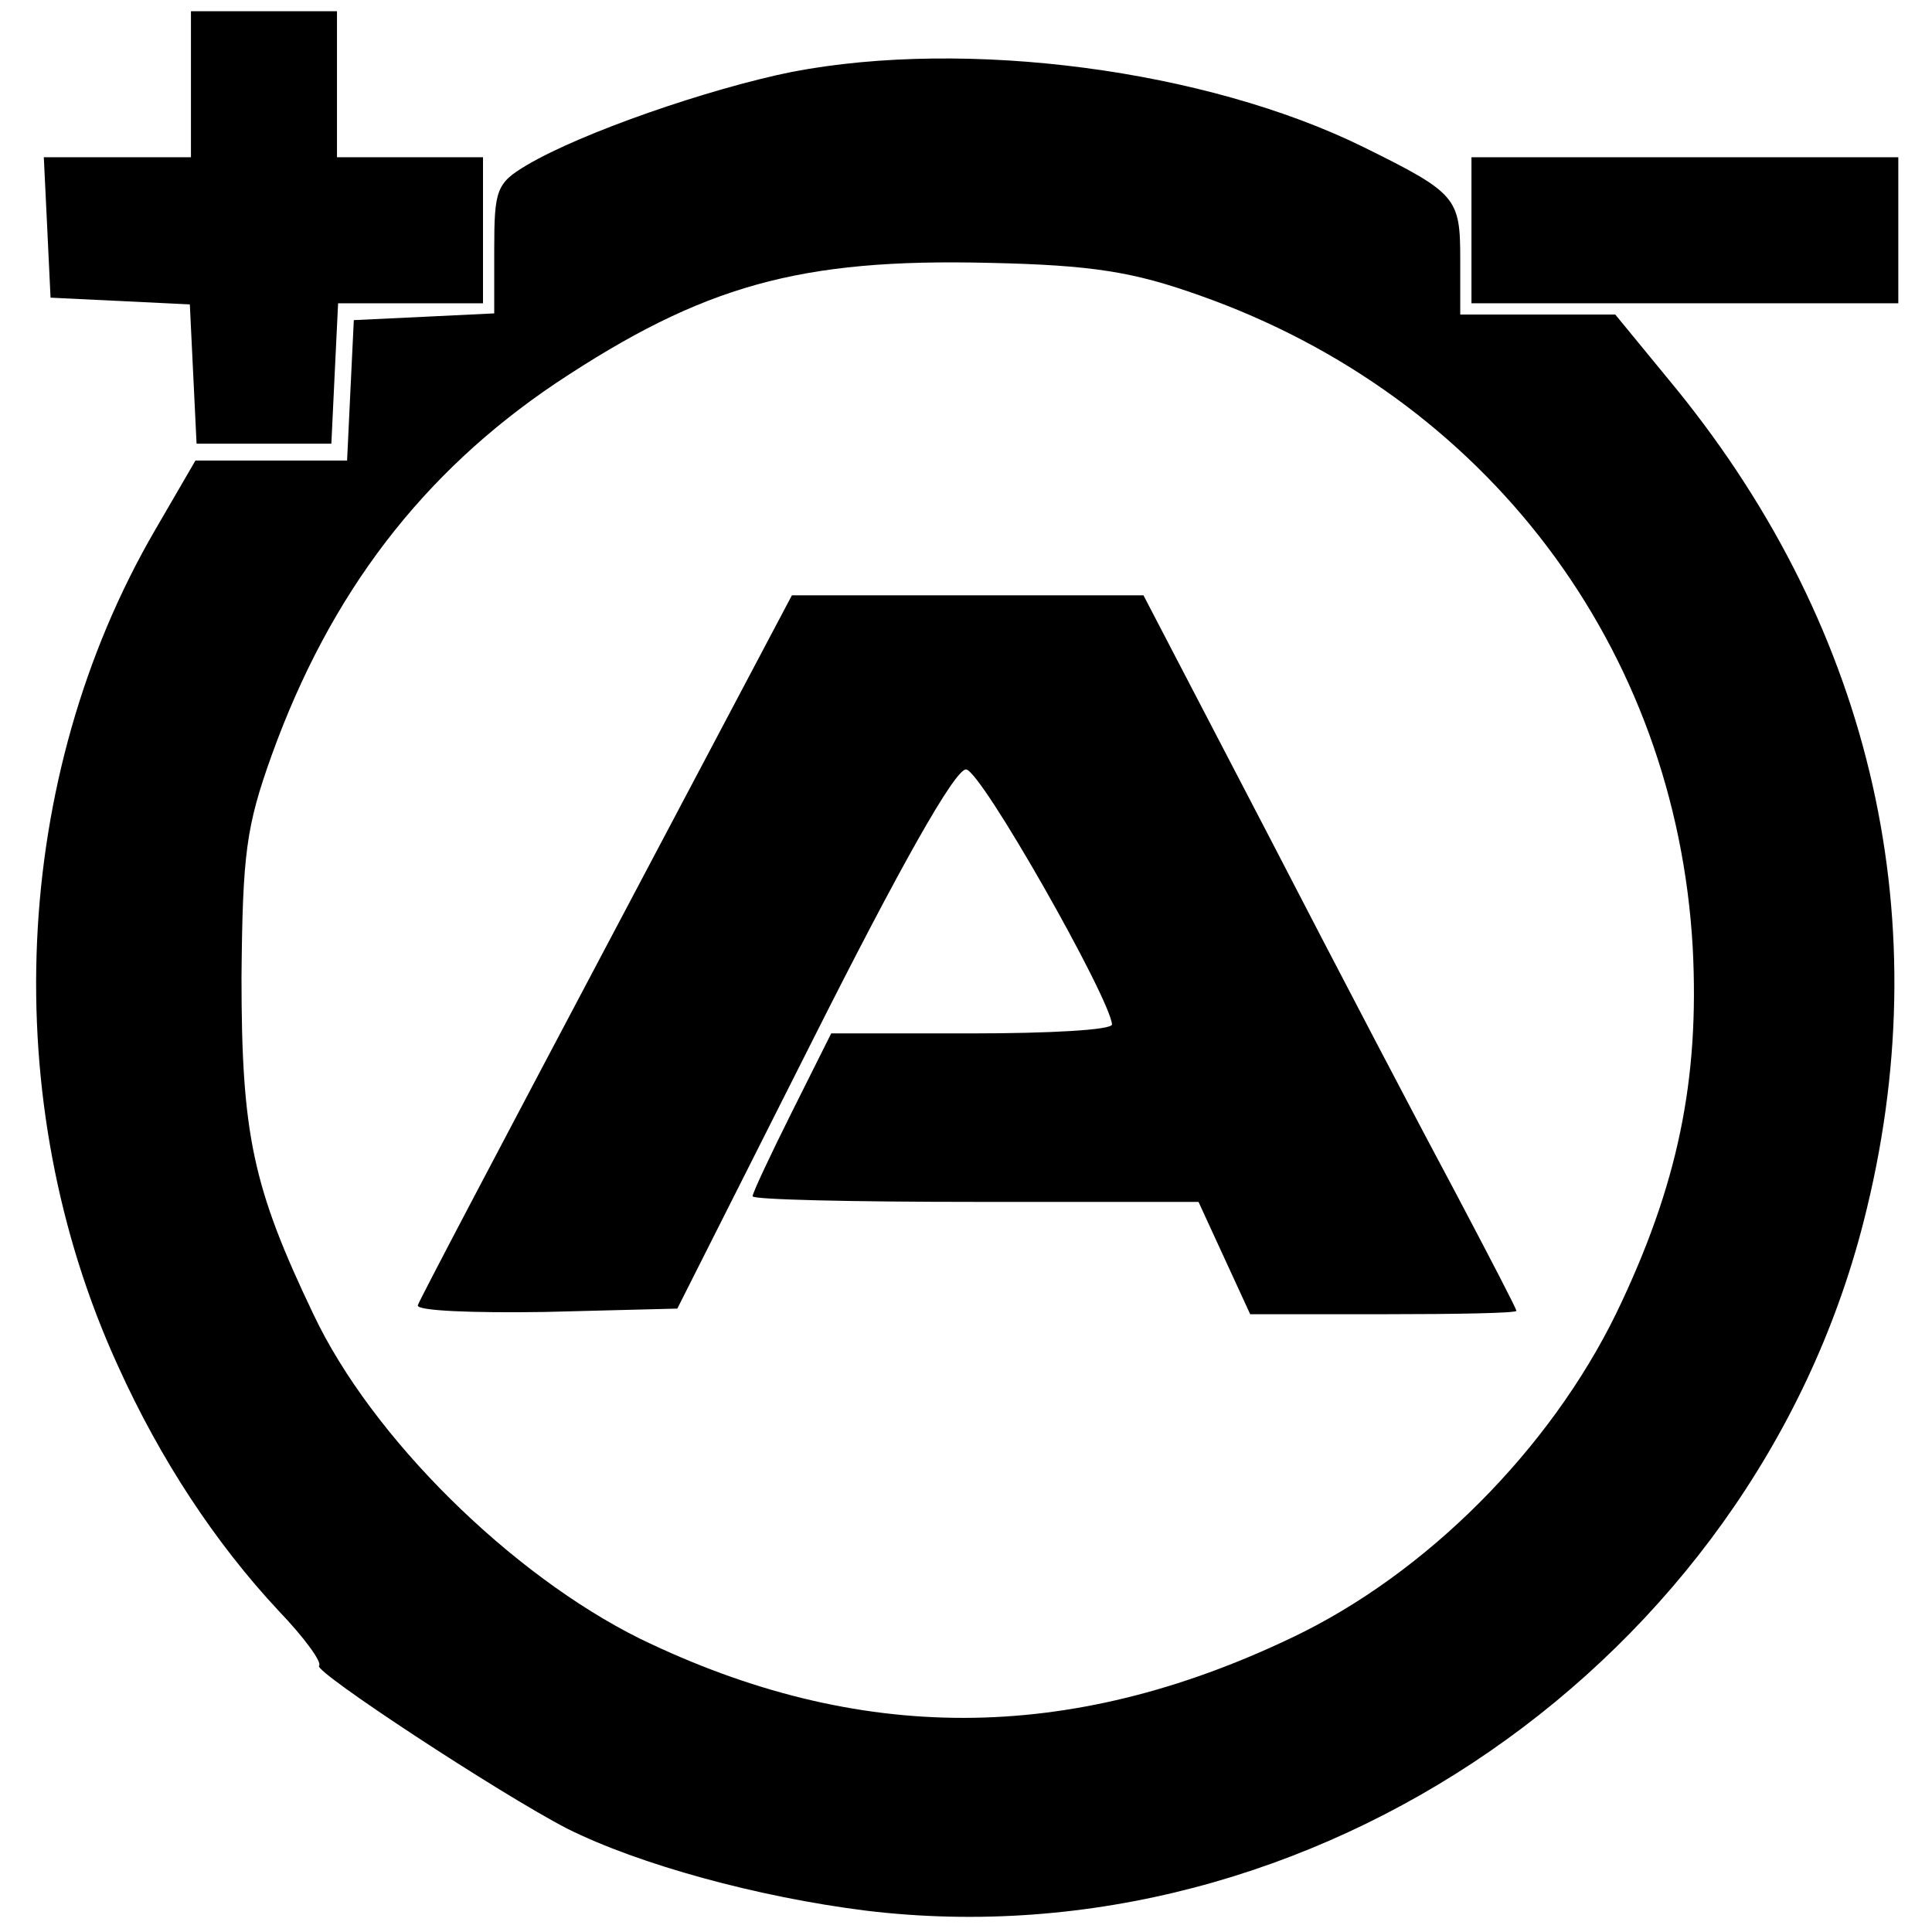
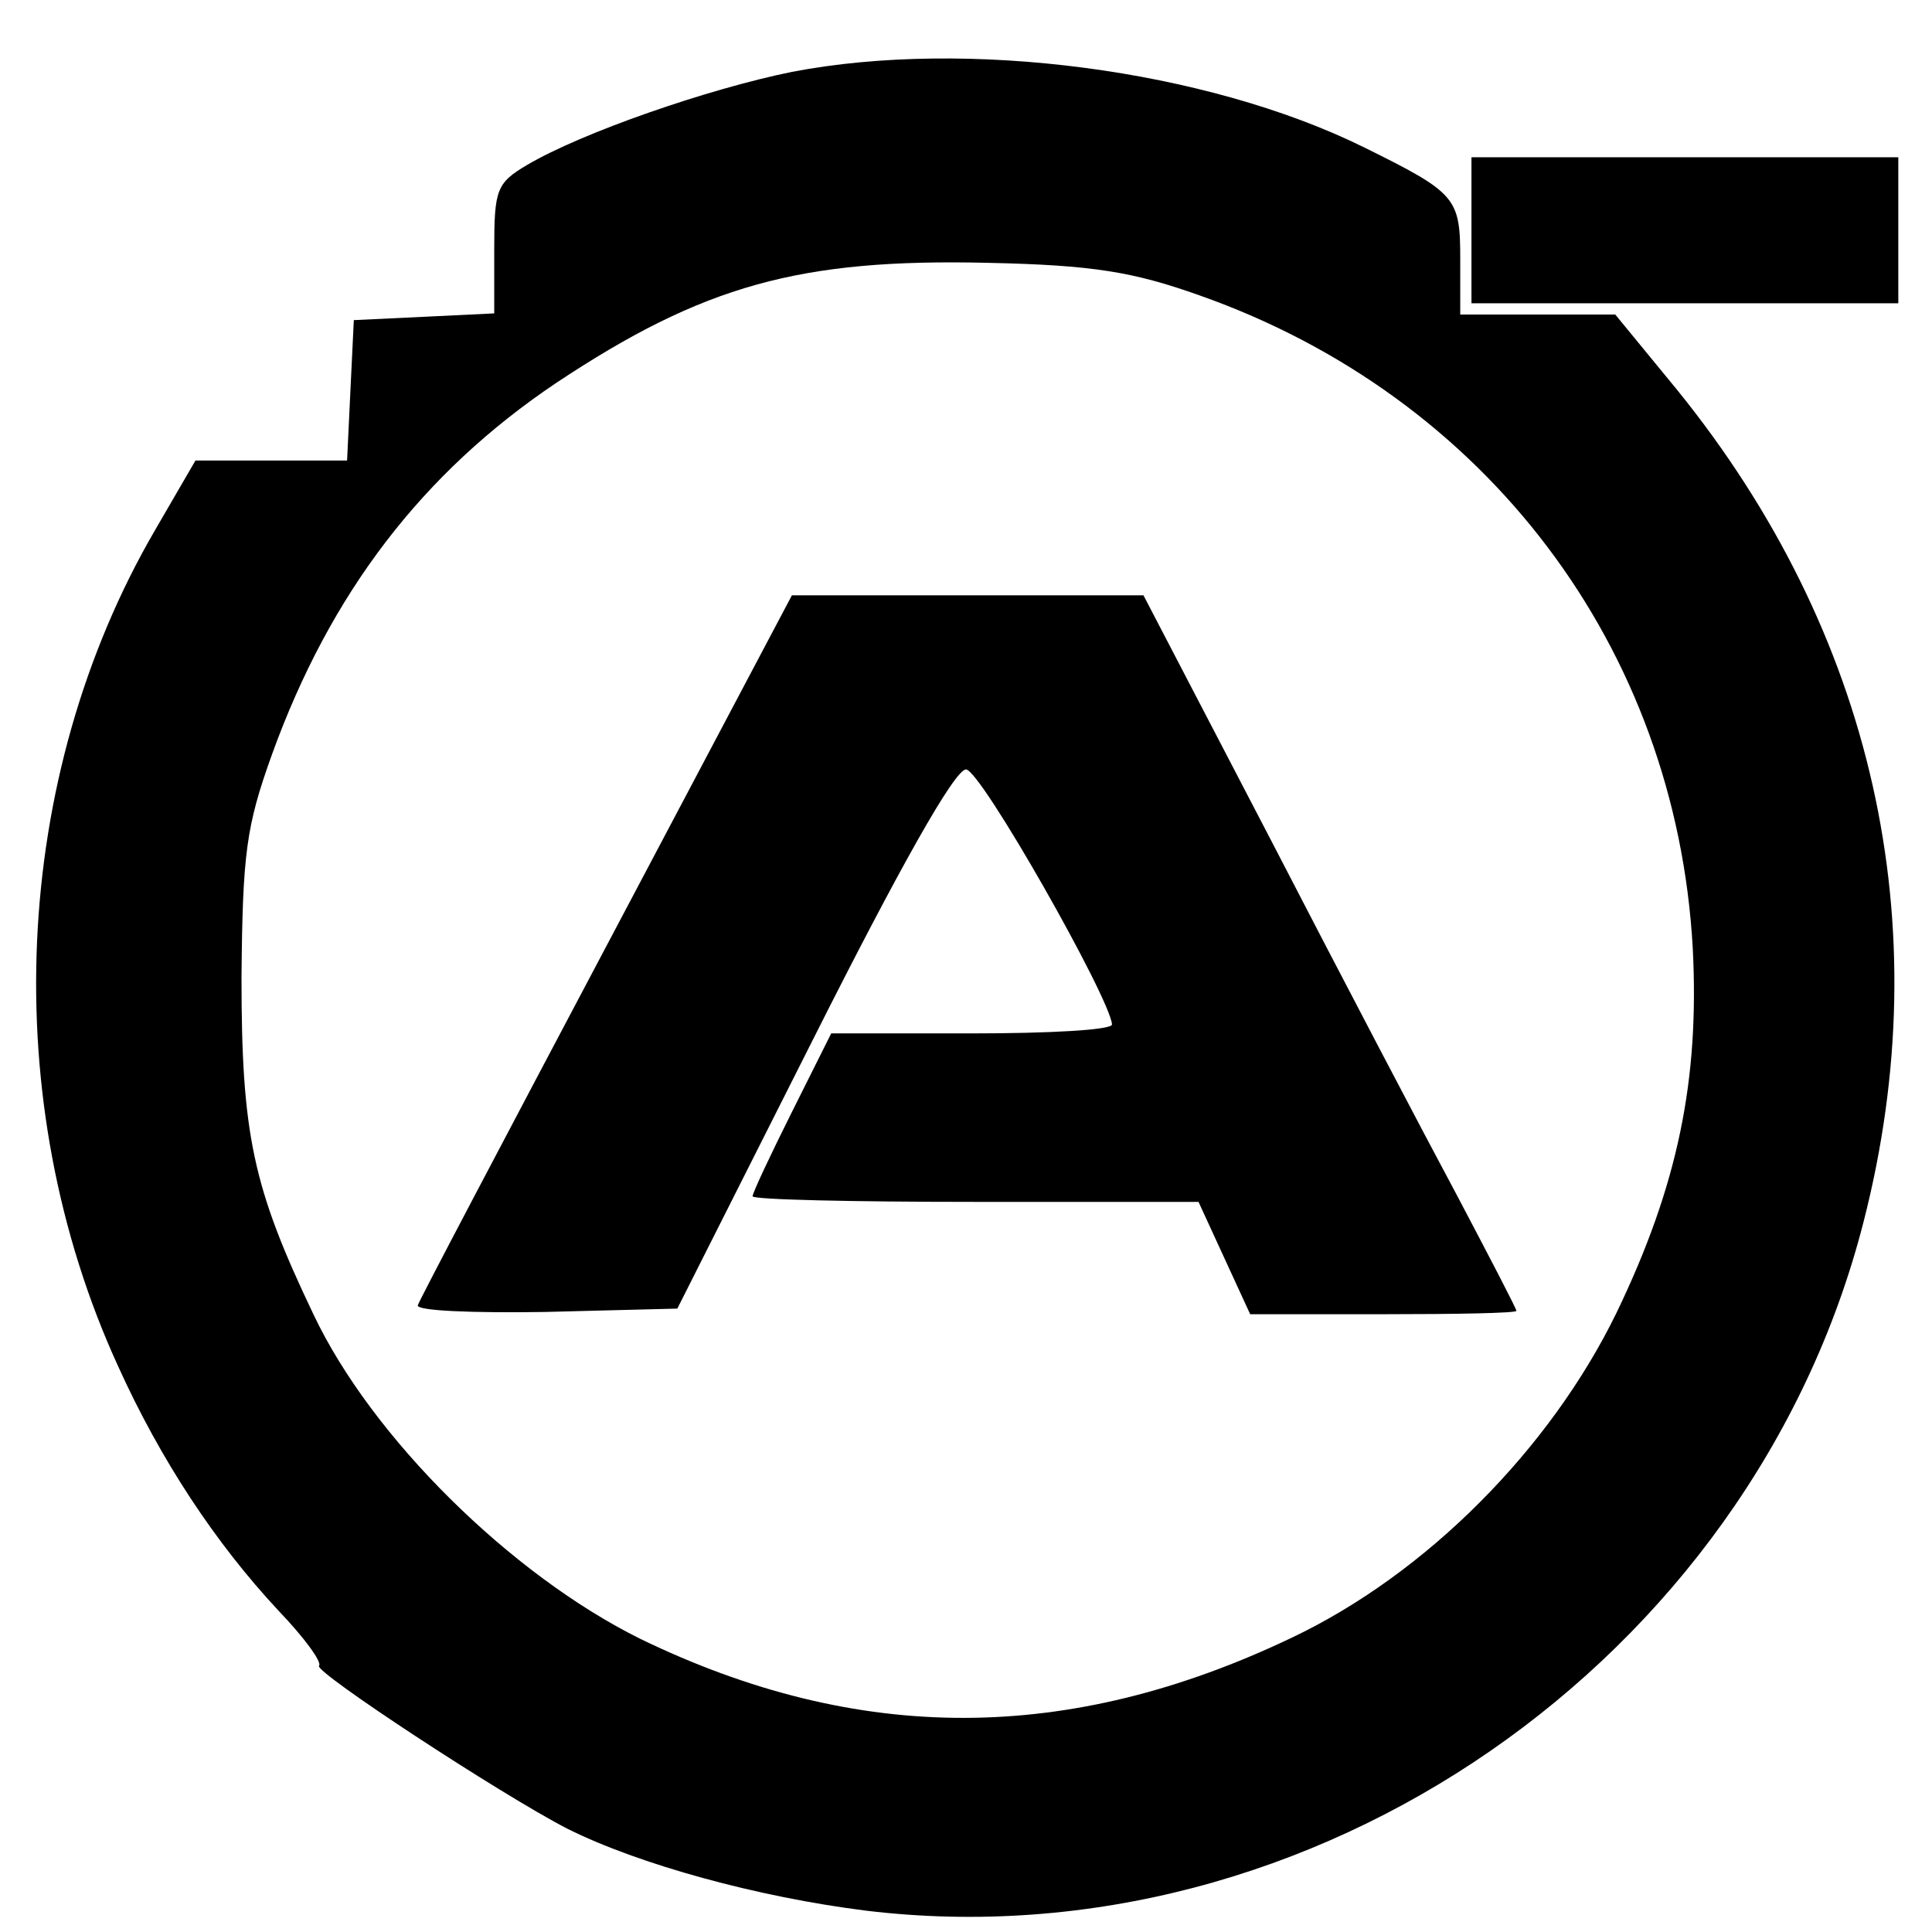
<svg xmlns="http://www.w3.org/2000/svg" version="1.0" width="172pt" height="172pt" viewBox="0 0 172 172" preserveAspectRatio="xMidYMid meet">
  <g transform="translate(0,172) scale(0.1,-0.1)" fill="#000000" stroke="none">
-     <path d="M170 1645 l0 -65 -65 0 -66 0 3 -62 3 -63 62 -3 62 -3 3 -62 3 -62 60 0 60 0 3 63 3 62 64 0 65 0 0 65 0 65 -65 0 -65 0 0 65 0 65 -65 0 -65 0 0 -65z" />
    <path d="M705 1656 c-74 -15 -187 -54 -236 -83 -27 -16 -29 -22 -29 -75 l0 -57 -62 -3 -63 -3 -3 -62 -3 -63 -67 0 -68 0 -36 -62 c-128 -220 -141 -508 -33 -744 38 -84 87 -158 143 -218 23 -24 39 -46 36 -49 -5 -5 161 -114 221 -145 64 -32 170 -61 266 -73 397 -48 788 222 888 613 68 265 9 525 -166 741 l-55 67 -69 0 -69 0 0 49 c0 55 -3 59 -86 100 -140 69 -353 97 -509 67z m363 -199 c255 -90 424 -313 439 -581 6 -117 -13 -211 -68 -325 -59 -121 -169 -232 -289 -289 -199 -95 -386 -95 -580 -1 -115 57 -239 179 -291 289 -54 113 -64 160 -64 300 1 110 4 134 27 198 52 144 134 251 253 331 131 87 217 111 385 107 93 -2 129 -8 188 -29z" />
    <path d="M540 878 c-91 -172 -167 -316 -168 -320 -2 -5 49 -7 113 -6 l118 3 121 240 c77 153 126 240 136 240 13 0 128 -203 130 -227 0 -5 -56 -8 -125 -8 l-125 0 -35 -70 c-19 -38 -35 -72 -35 -75 0 -3 89 -5 198 -5 l199 0 23 -50 23 -50 119 0 c65 0 118 1 118 3 0 2 -24 48 -53 103 -29 54 -104 197 -166 317 l-113 217 -157 0 -156 0 -165 -312z" />
    <path d="M1310 1515 l0 -65 190 0 190 0 0 65 0 65 -190 0 -190 0 0 -65z" />
  </g>
</svg>